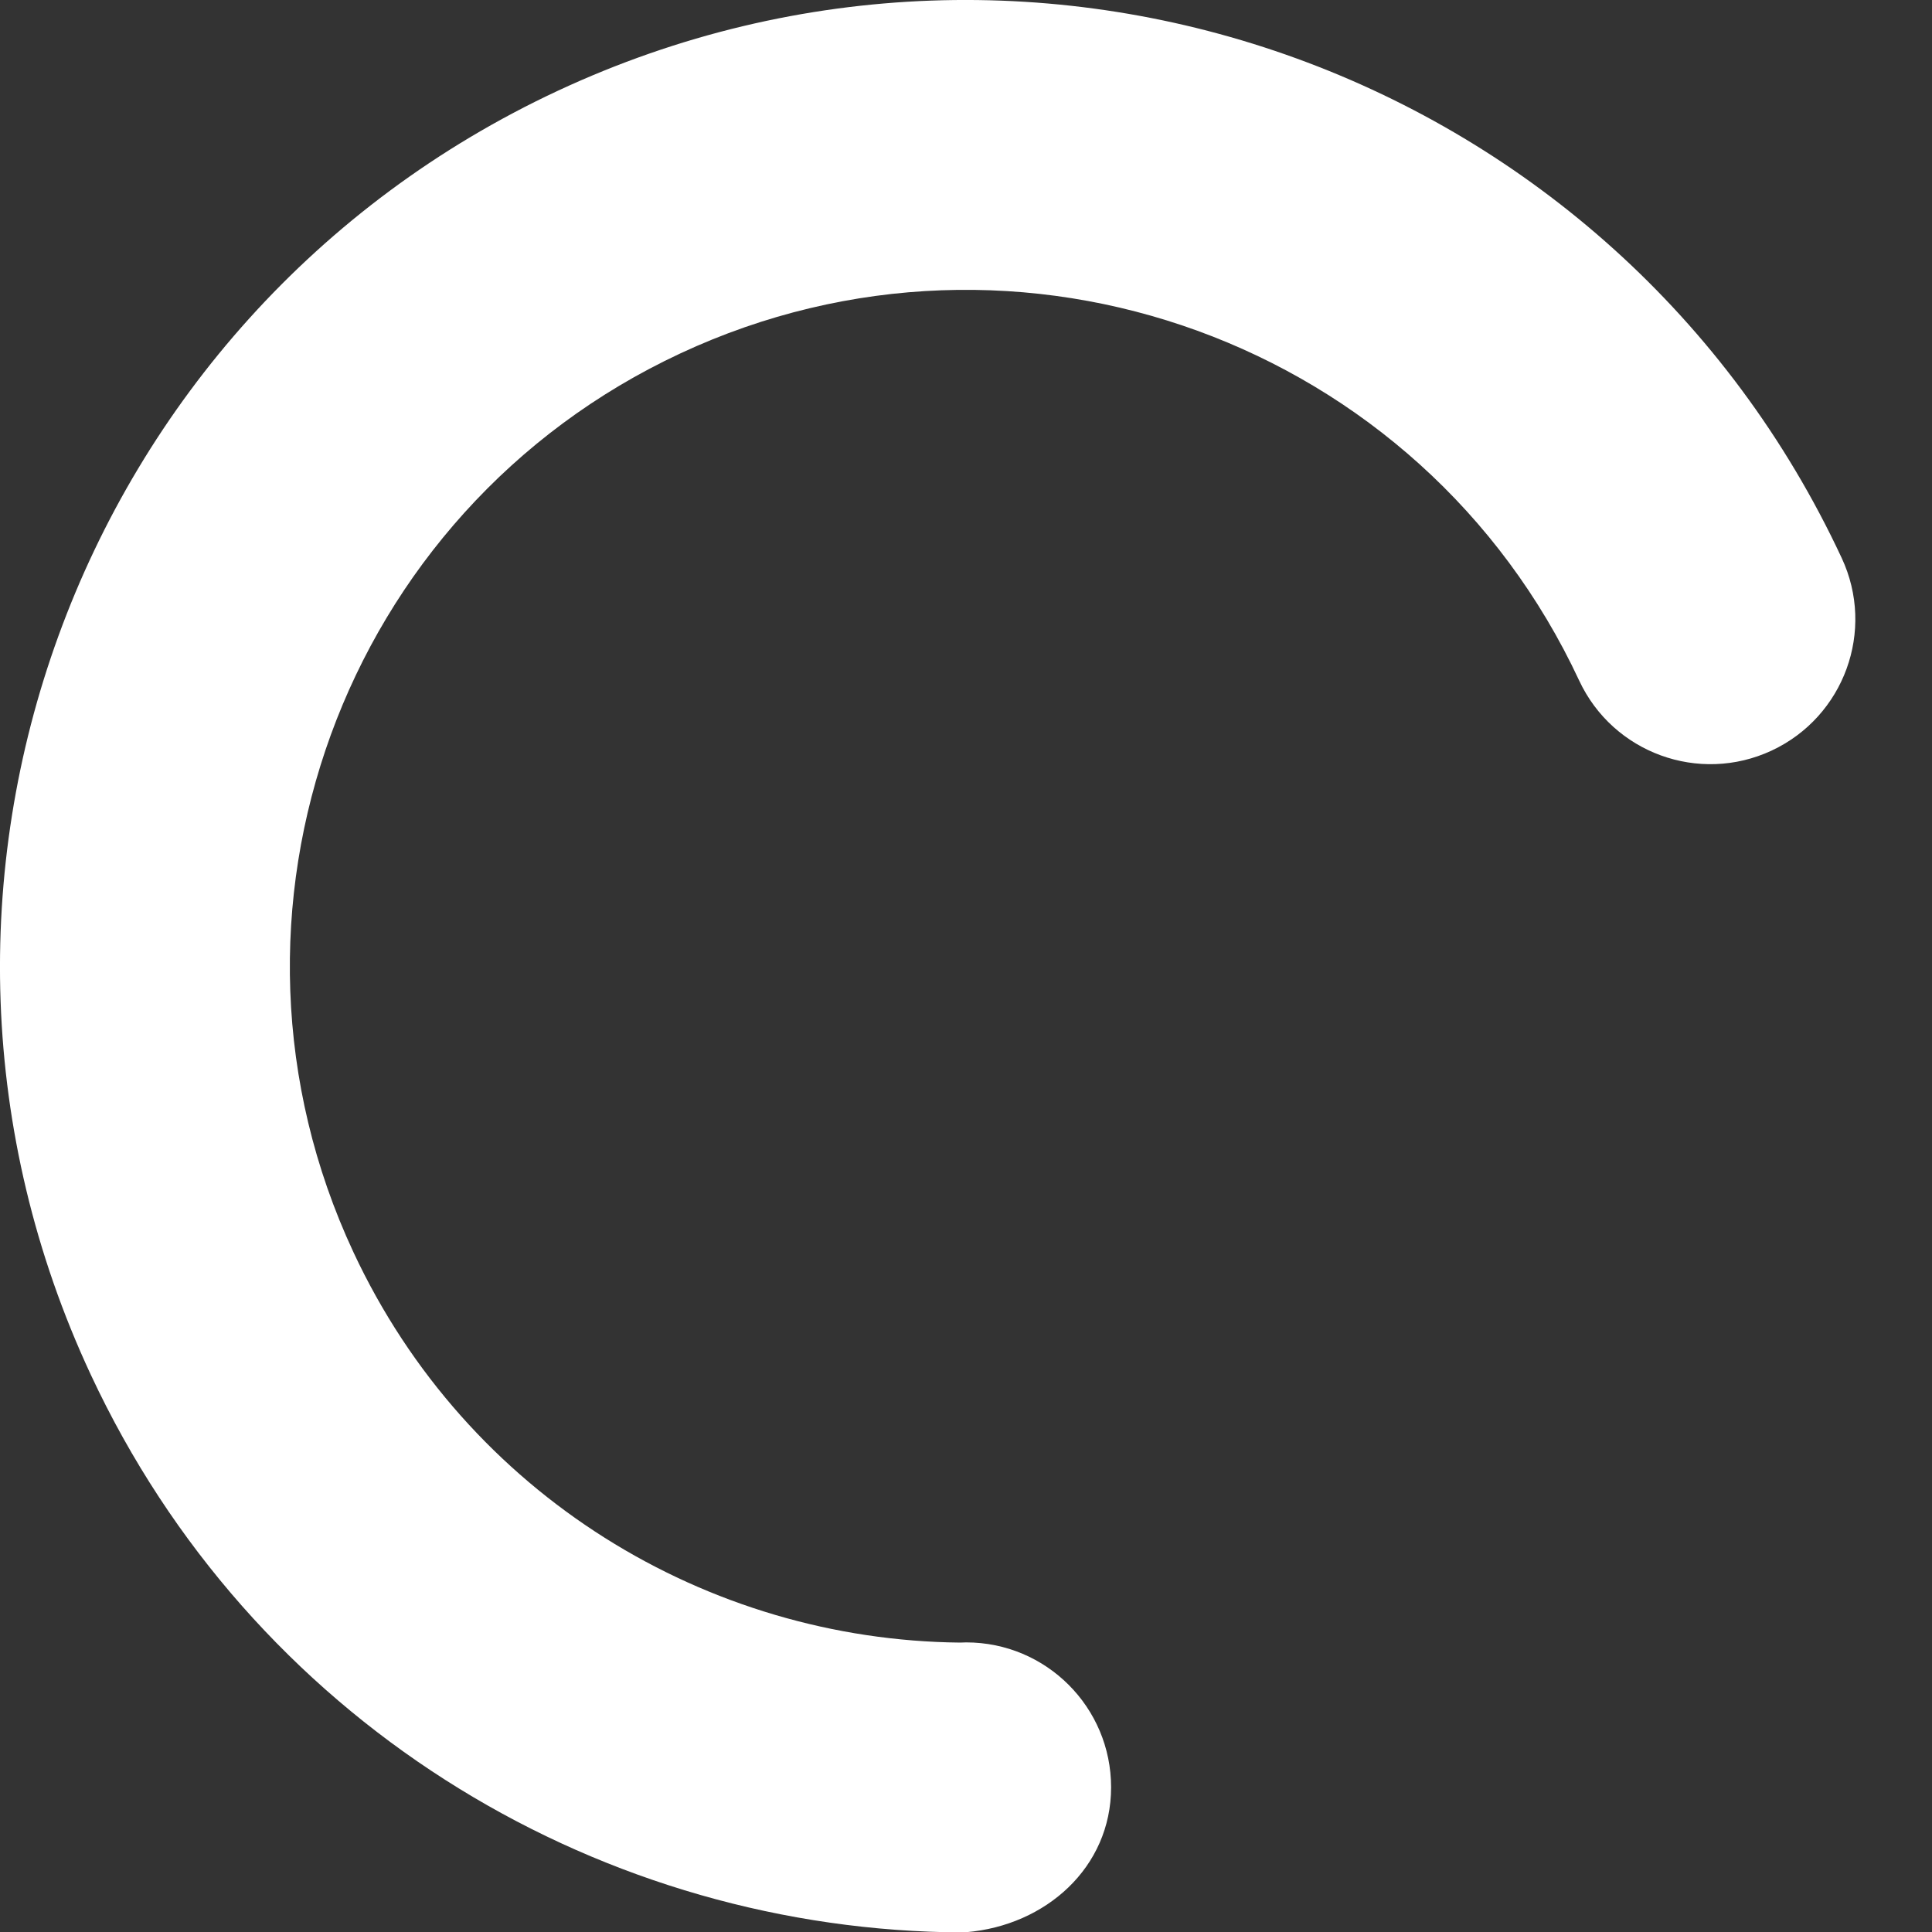
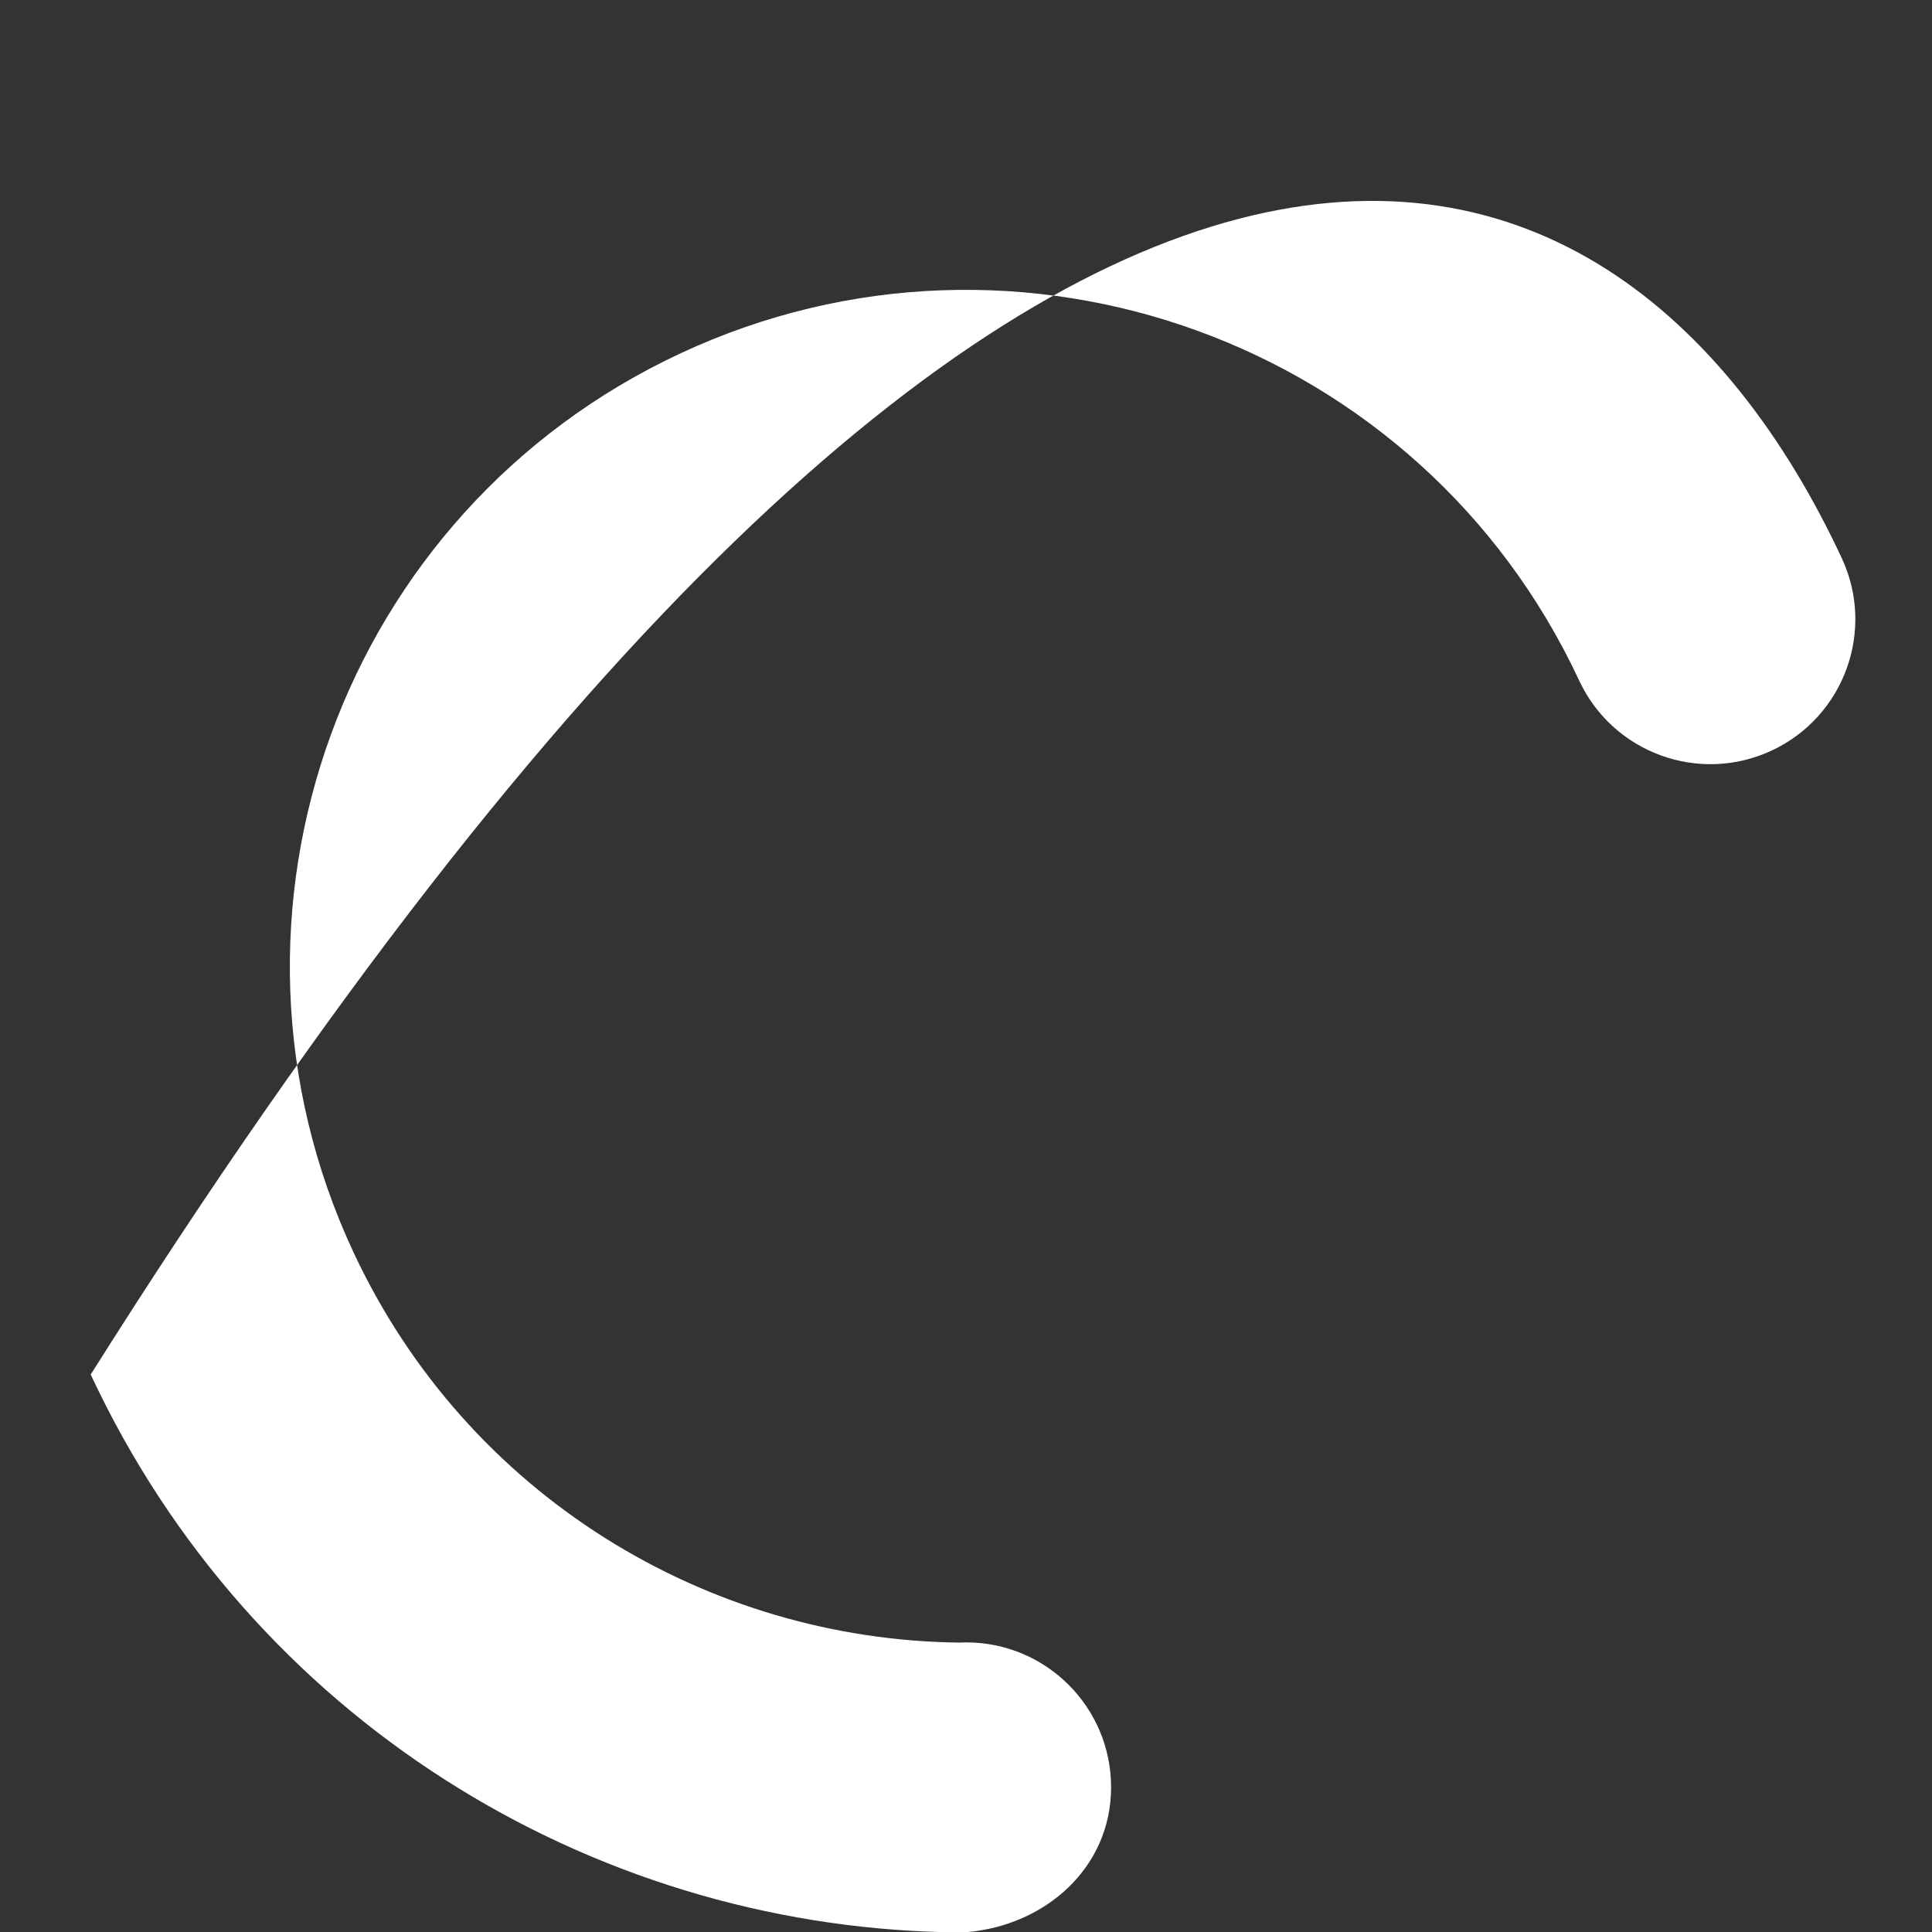
<svg xmlns="http://www.w3.org/2000/svg" width="20" height="20" viewBox="0 0 20 20">
  <rect x="0" y="0" width="20" height="20" fill="#333333" stroke="none" />
  <g fill="#FFF" fill-rule="evenodd" transform="translate(-1 -1)">
-     <rect width="22" height="22" opacity="0" />
-     <path d="M11.002,18.002 C11.831,18.002 12.502,18.674 12.502,19.502 C12.502,20.331 11.827,20.933 11.002,21.002 L10.791,21.002 C7.104,20.922 3.603,18.797 1.939,15.229 C-0.395,10.223 1.771,4.273 6.776,1.939 C11.782,-0.395 17.731,1.771 20.065,6.776 C20.416,7.527 20.091,8.419 19.34,8.77 C18.589,9.12 17.697,8.795 17.347,8.044 C15.713,4.54 11.548,3.024 8.044,4.658 C4.54,6.292 3.024,10.457 4.658,13.961 C5.836,16.486 8.327,17.978 10.939,18.004 C10.96,18.003 10.981,18.002 11.002,18.002 Z" />
+     <path d="M11.002,18.002 C11.831,18.002 12.502,18.674 12.502,19.502 C12.502,20.331 11.827,20.933 11.002,21.002 L10.791,21.002 C7.104,20.922 3.603,18.797 1.939,15.229 C11.782,-0.395 17.731,1.771 20.065,6.776 C20.416,7.527 20.091,8.419 19.34,8.77 C18.589,9.12 17.697,8.795 17.347,8.044 C15.713,4.54 11.548,3.024 8.044,4.658 C4.54,6.292 3.024,10.457 4.658,13.961 C5.836,16.486 8.327,17.978 10.939,18.004 C10.96,18.003 10.981,18.002 11.002,18.002 Z" />
  </g>
</svg>